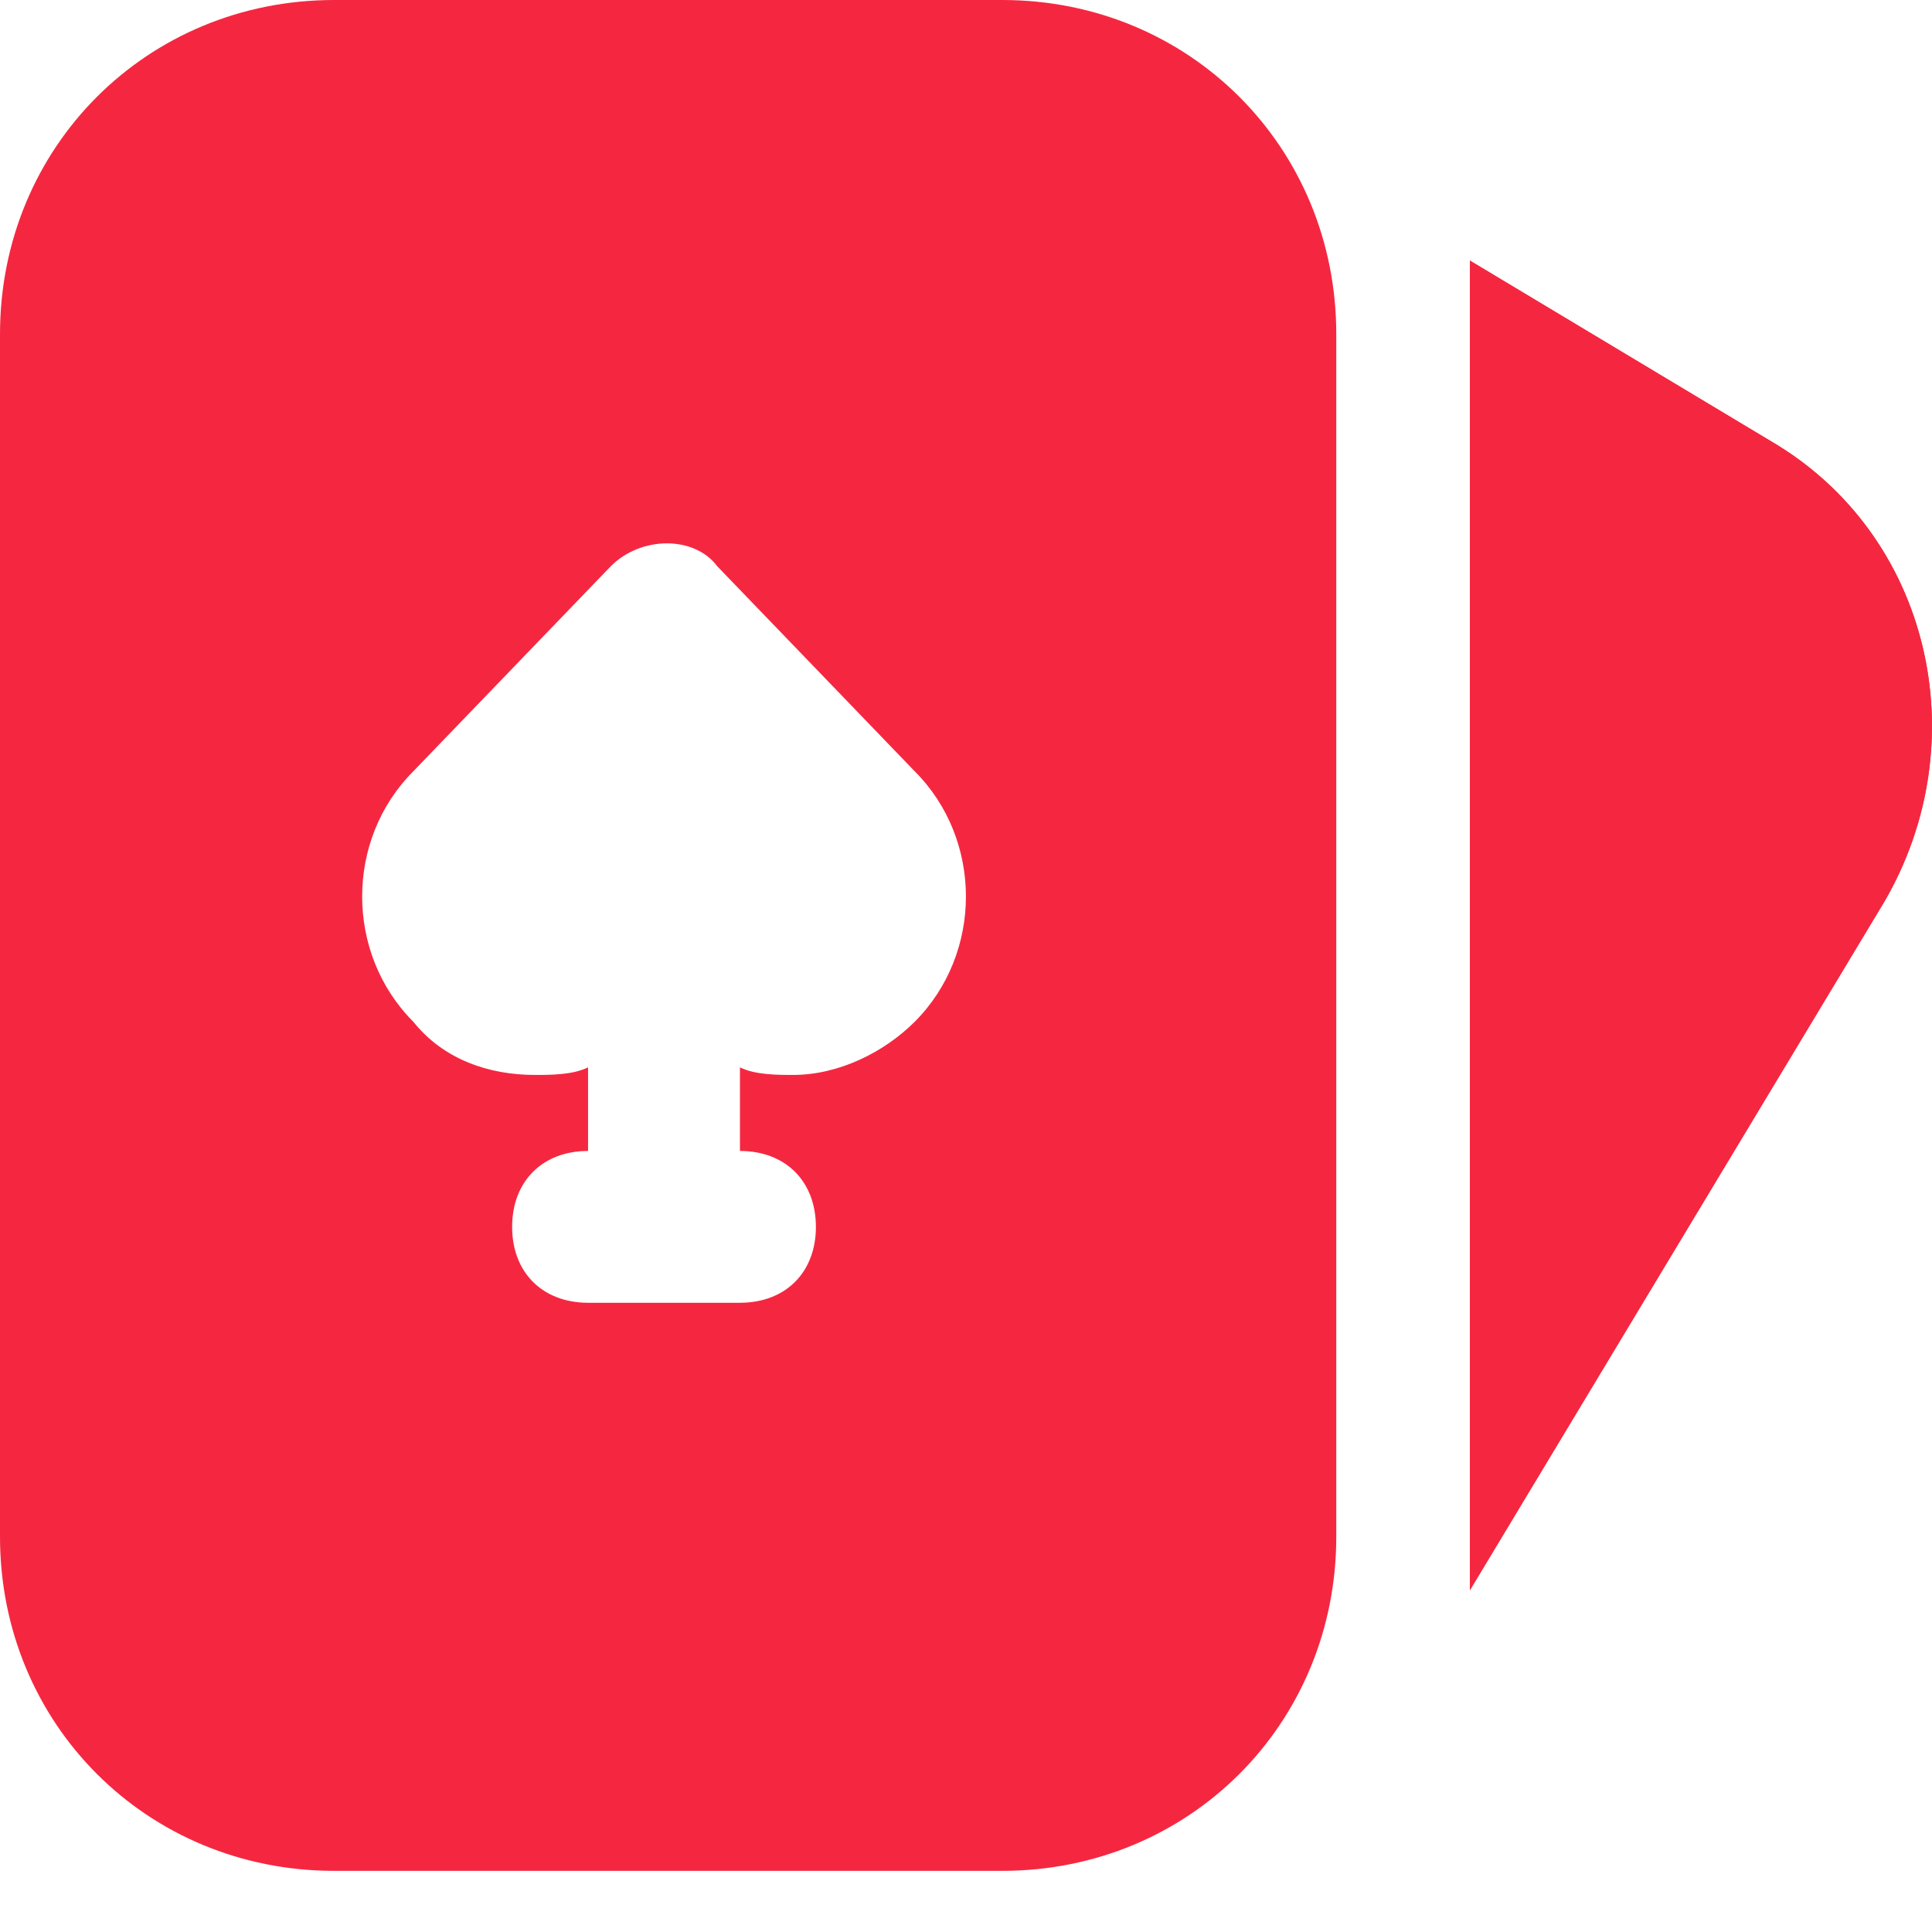
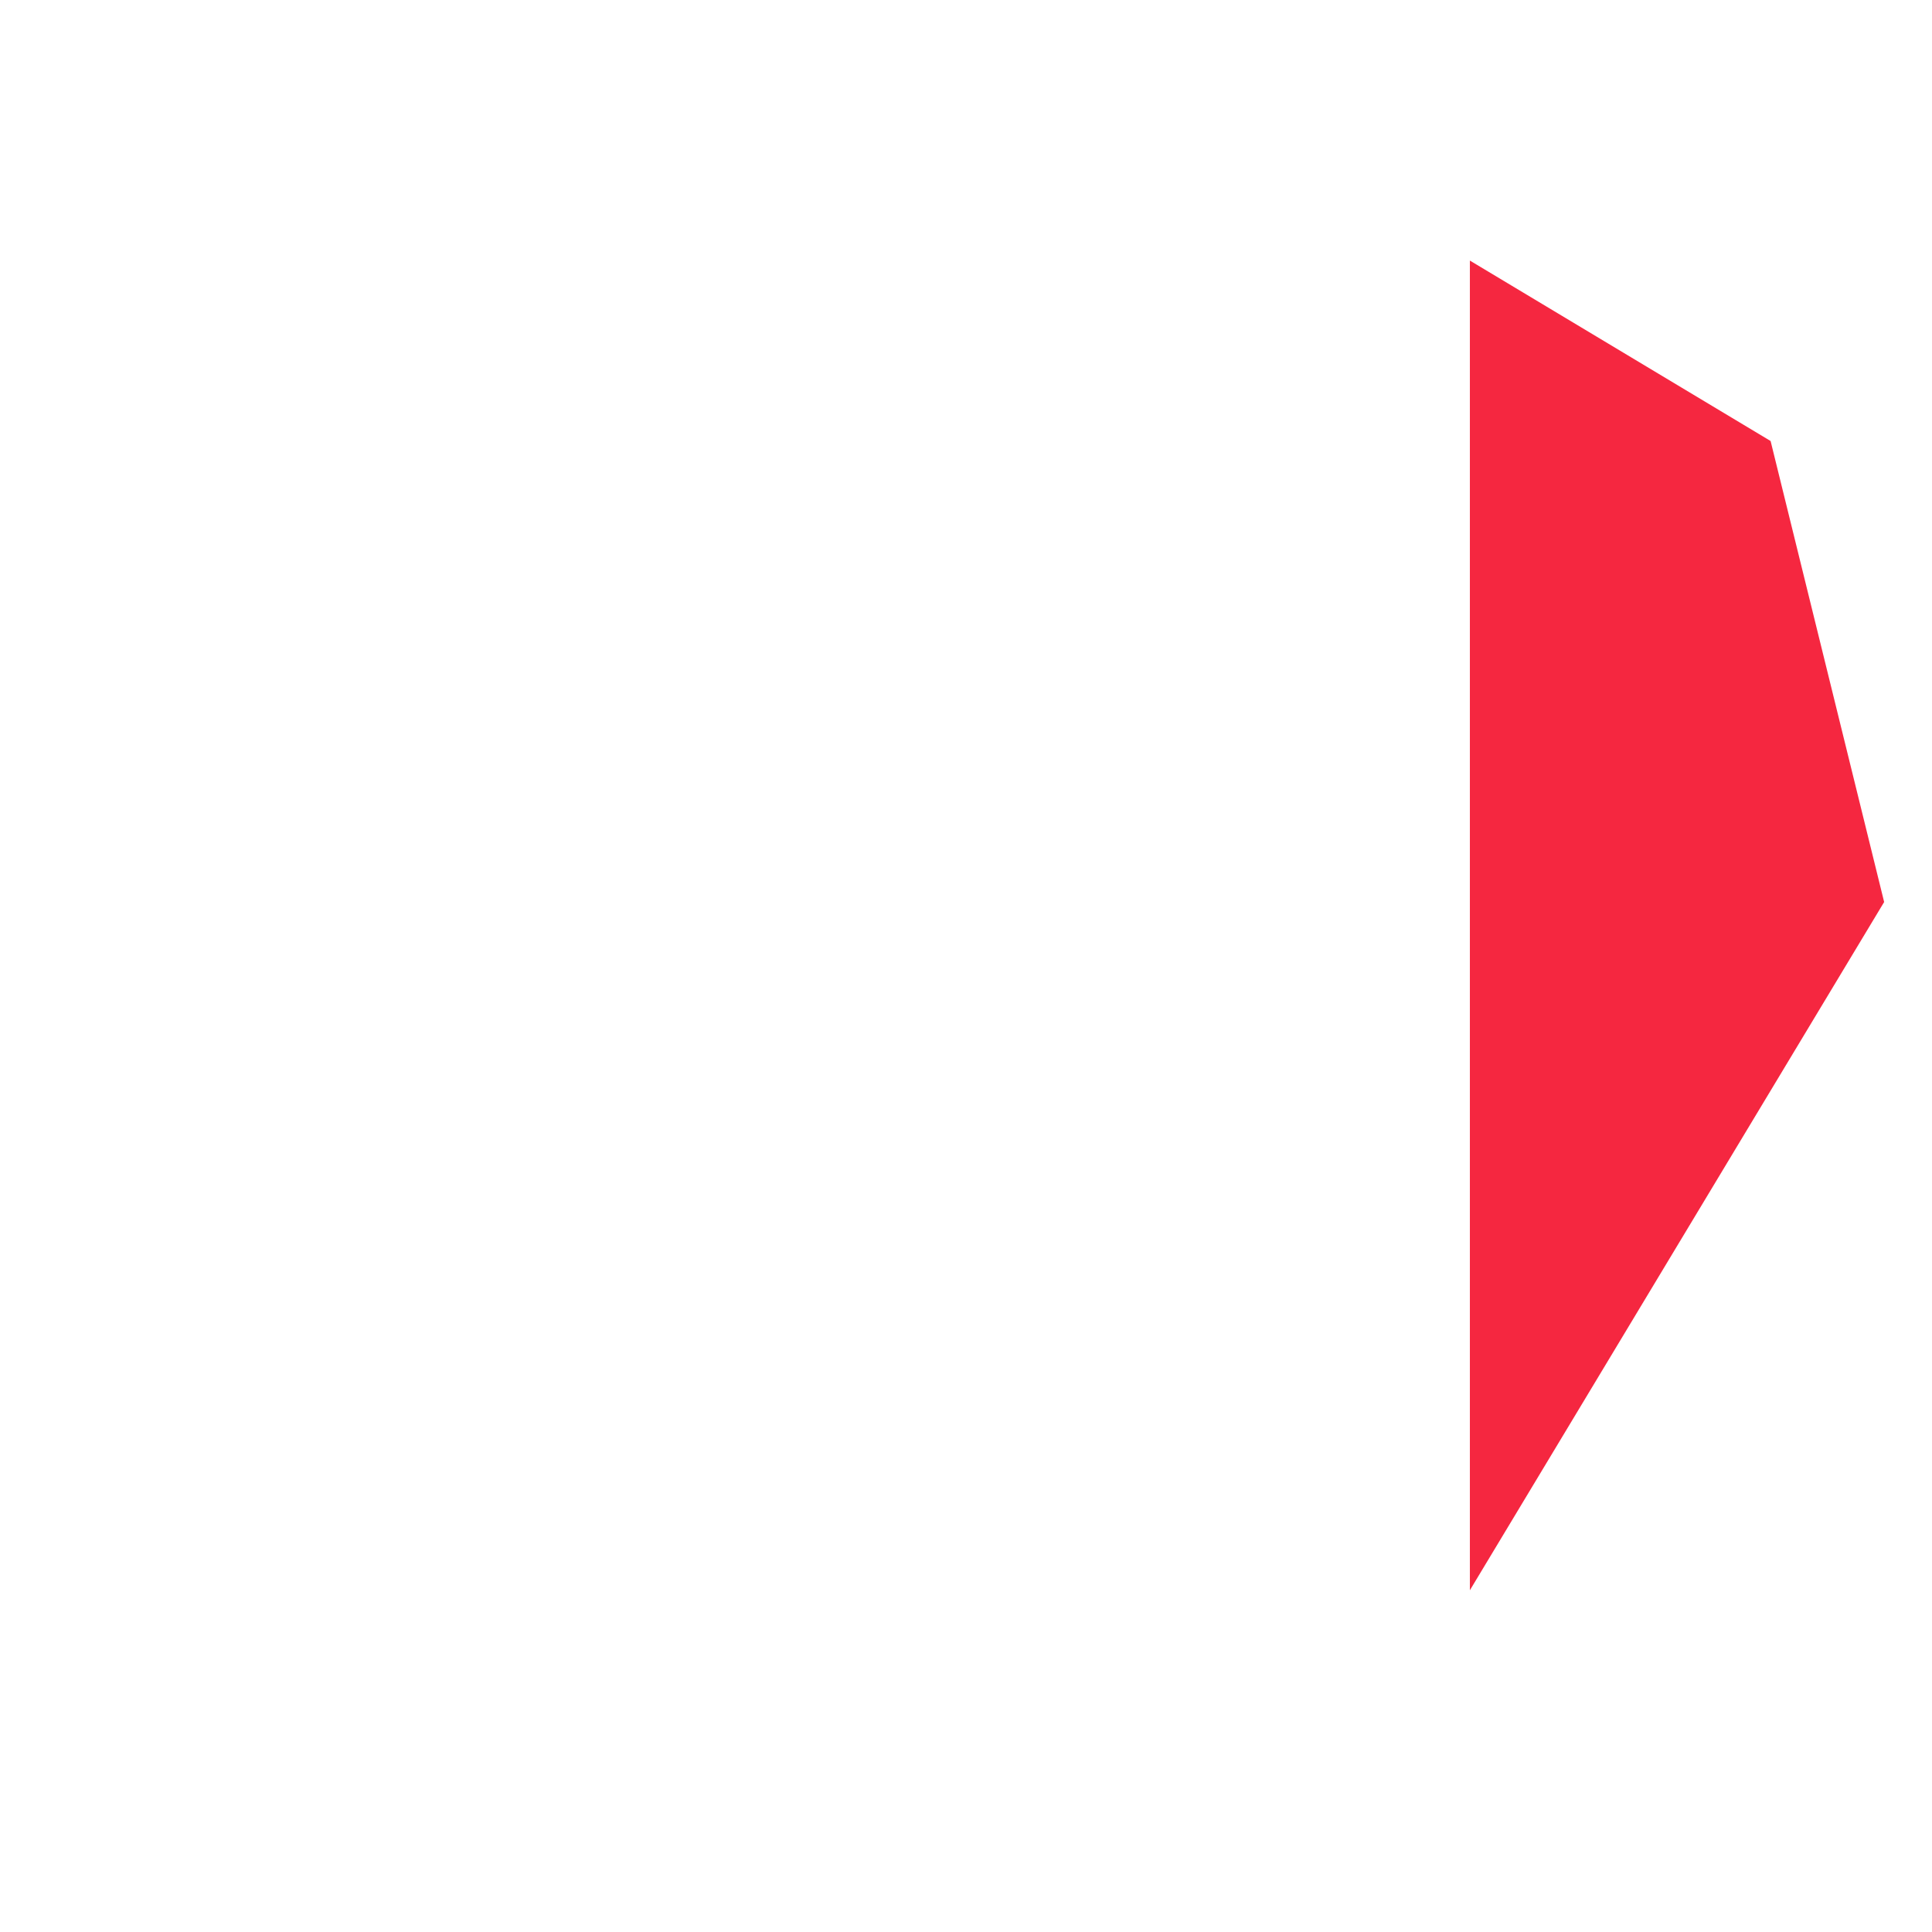
<svg xmlns="http://www.w3.org/2000/svg" width="26" height="26" viewBox="0 0 26 26" fill="none">
-   <path d="M23.828 5.935L19.781 3.507V21.401L25.356 12.139C26.615 9.981 25.985 7.194 23.828 5.935Z" fill="#F52740" />
-   <path d="M23.828 5.935L19.781 3.507V21.401L25.356 12.139C26.615 9.981 25.985 7.194 23.828 5.935Z" fill="#F52740" />
-   <path fill-rule="evenodd" clip-rule="evenodd" d="M4.496 0H13.488C16.005 0 17.983 1.978 17.983 4.496V20.681C17.983 23.198 16.005 25.177 13.488 25.177H4.496C1.978 25.177 0 23.198 0 20.681V4.496C0 1.978 1.978 0 4.496 0ZM10.674 14.466C11.287 14.466 11.9 14.16 12.309 13.751C13.229 12.831 13.229 11.298 12.309 10.379L9.651 7.619C9.345 7.21 8.629 7.21 8.221 7.619L5.563 10.379C4.644 11.298 4.644 12.831 5.563 13.751C5.972 14.262 6.585 14.466 7.199 14.466C7.403 14.466 7.71 14.466 7.914 14.364V15.489C7.301 15.489 6.892 15.897 6.892 16.511C6.892 17.124 7.301 17.532 7.914 17.532H9.958C10.571 17.532 10.98 17.124 10.98 16.511C10.98 15.897 10.571 15.489 9.958 15.489V14.364C10.162 14.466 10.469 14.466 10.674 14.466Z" fill="#F52740" />
+   <path d="M23.828 5.935L19.781 3.507V21.401L25.356 12.139Z" fill="#F52740" />
</svg>